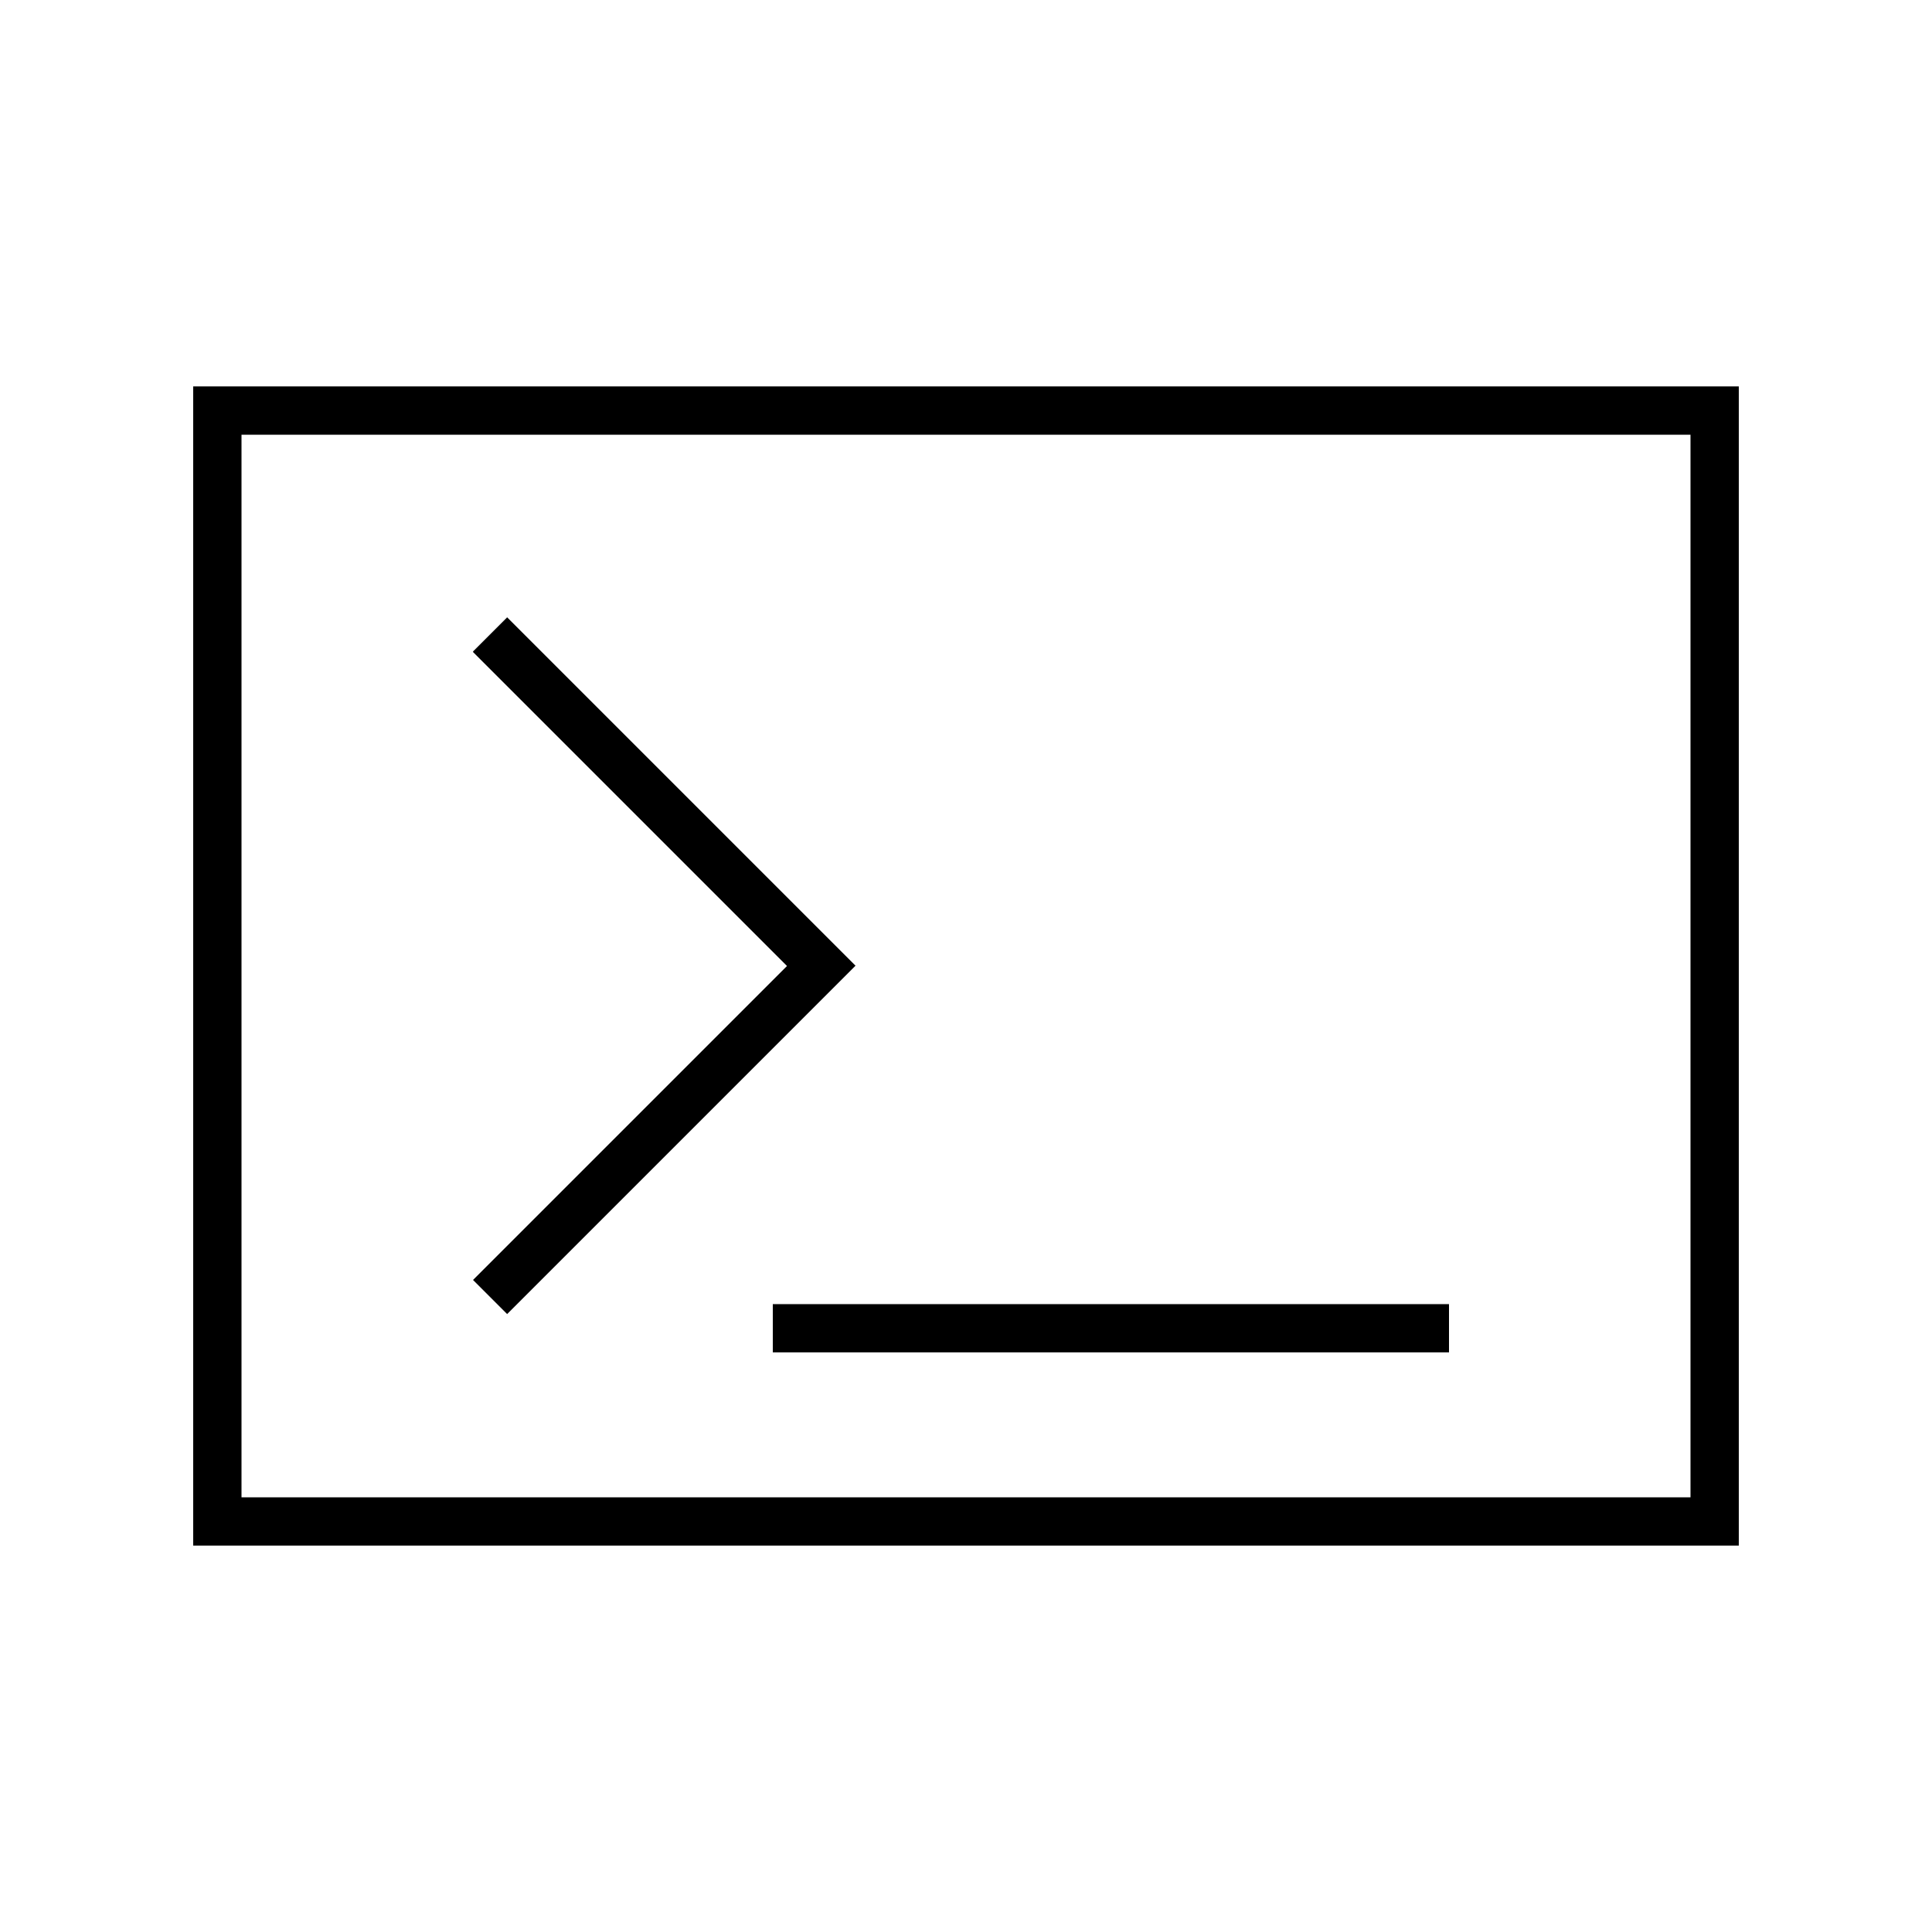
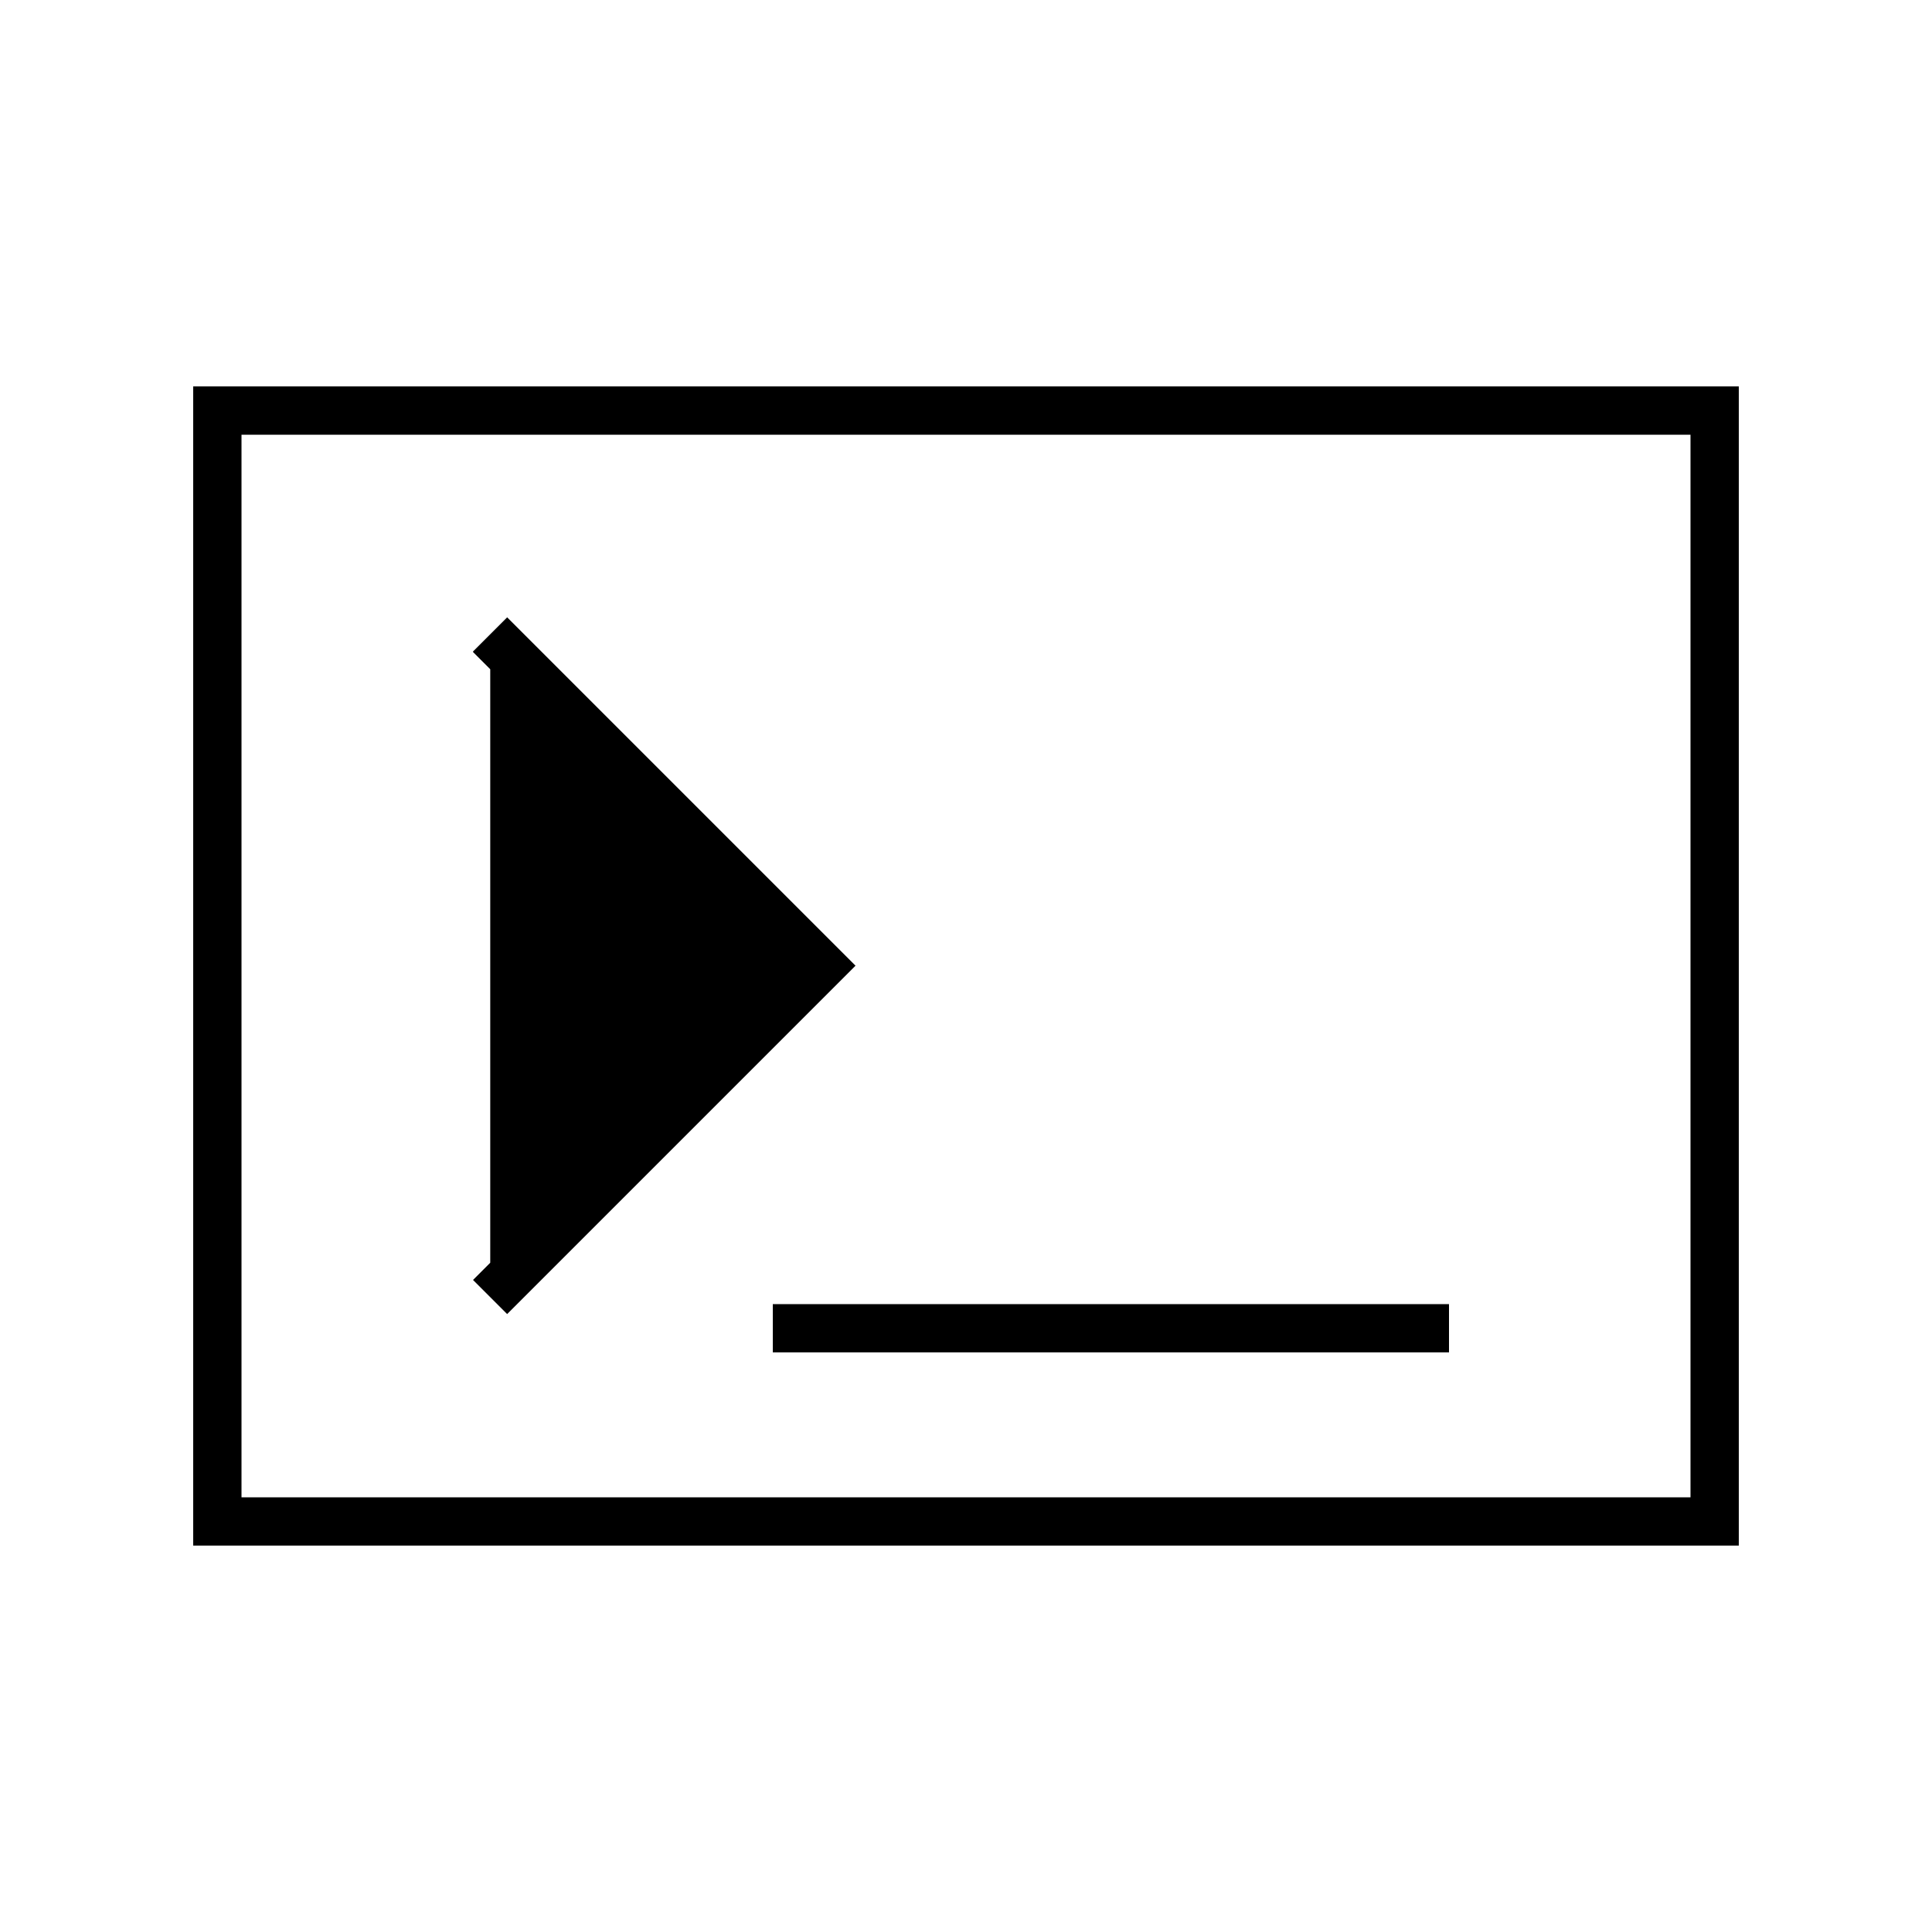
<svg xmlns="http://www.w3.org/2000/svg" viewBox="0 0 640 640">
-   <path fill="currentColor" d="M560 144L560 496L80 496L80 144L560 144zM80 128L64 128L64 512L576 512L576 128L80 128zM156.7 216L162.4 221.7L260.7 320L162.4 418.3L156.7 424L168 435.3L173.7 429.6L277.7 325.6L283.4 319.9L277.7 314.2L173.7 210.2L168 204.5L156.7 215.8zM264 432L256 432L256 448L480 448L480 432L264 432z" />
+   <path fill="currentColor" d="M560 144L560 496L80 496L80 144L560 144zM80 128L64 128L64 512L576 512L576 128L80 128zM156.7 216L162.4 221.7L162.4 418.3L156.7 424L168 435.3L173.7 429.6L277.7 325.6L283.4 319.9L277.7 314.2L173.7 210.2L168 204.5L156.7 215.8zM264 432L256 432L256 448L480 448L480 432L264 432z" />
</svg>